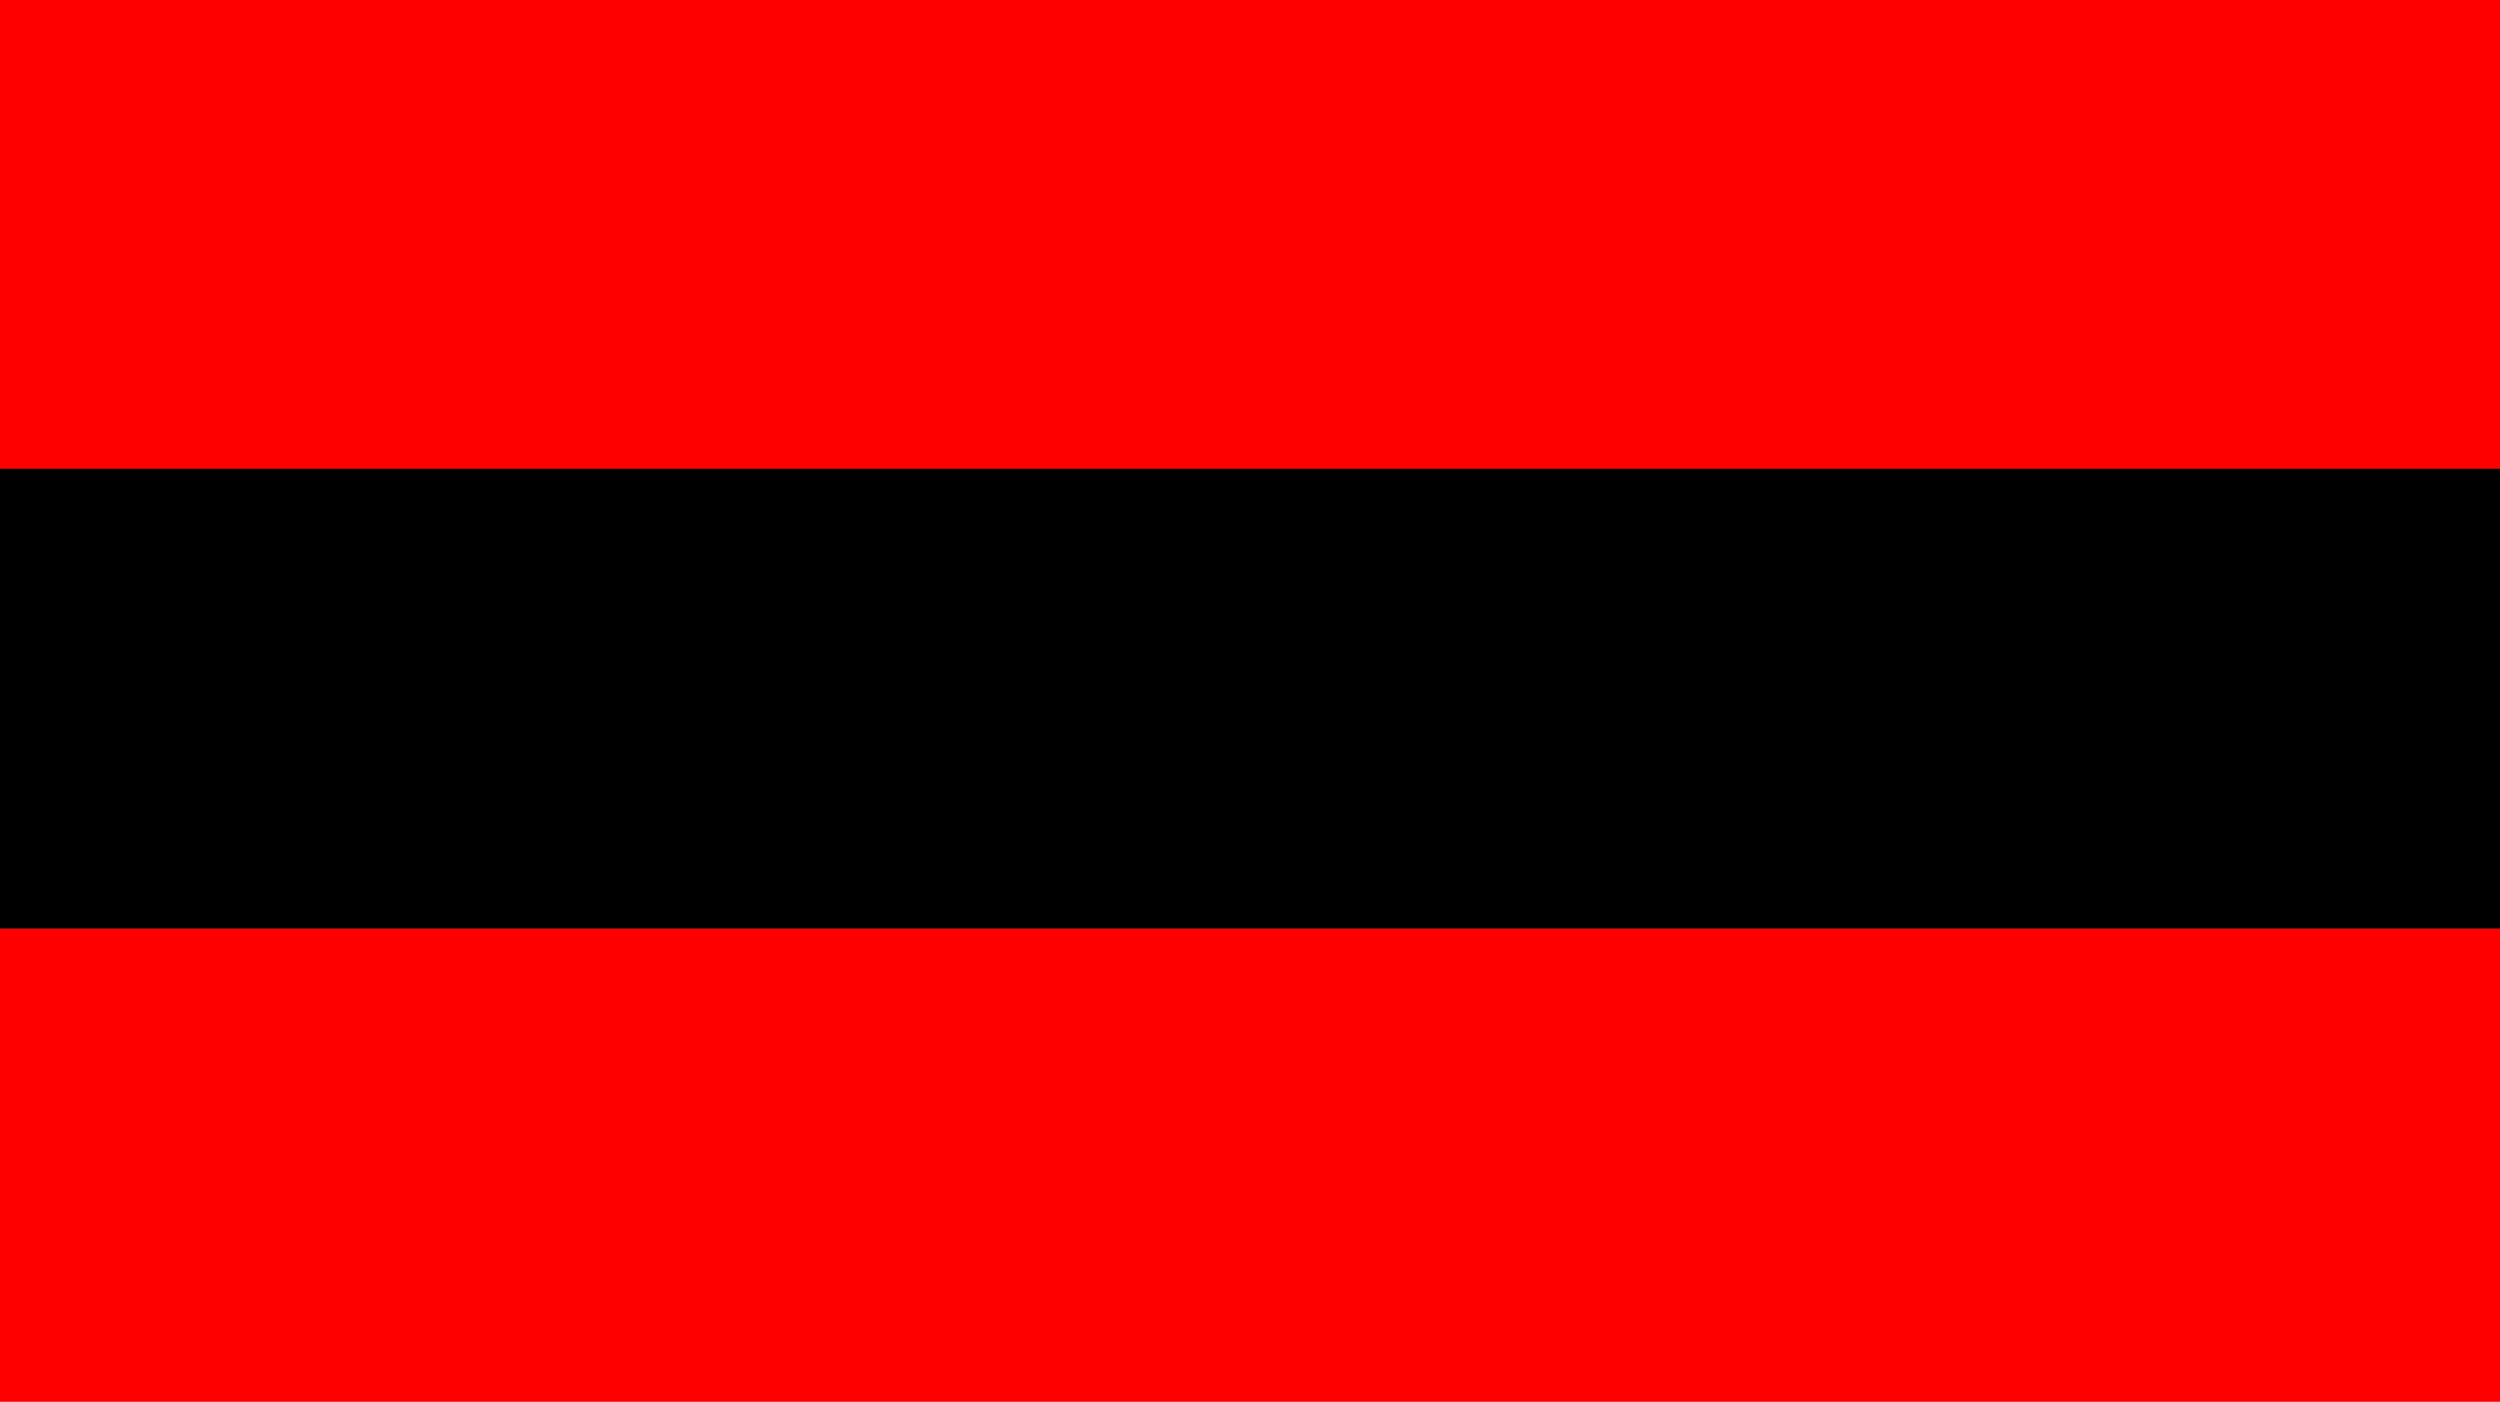
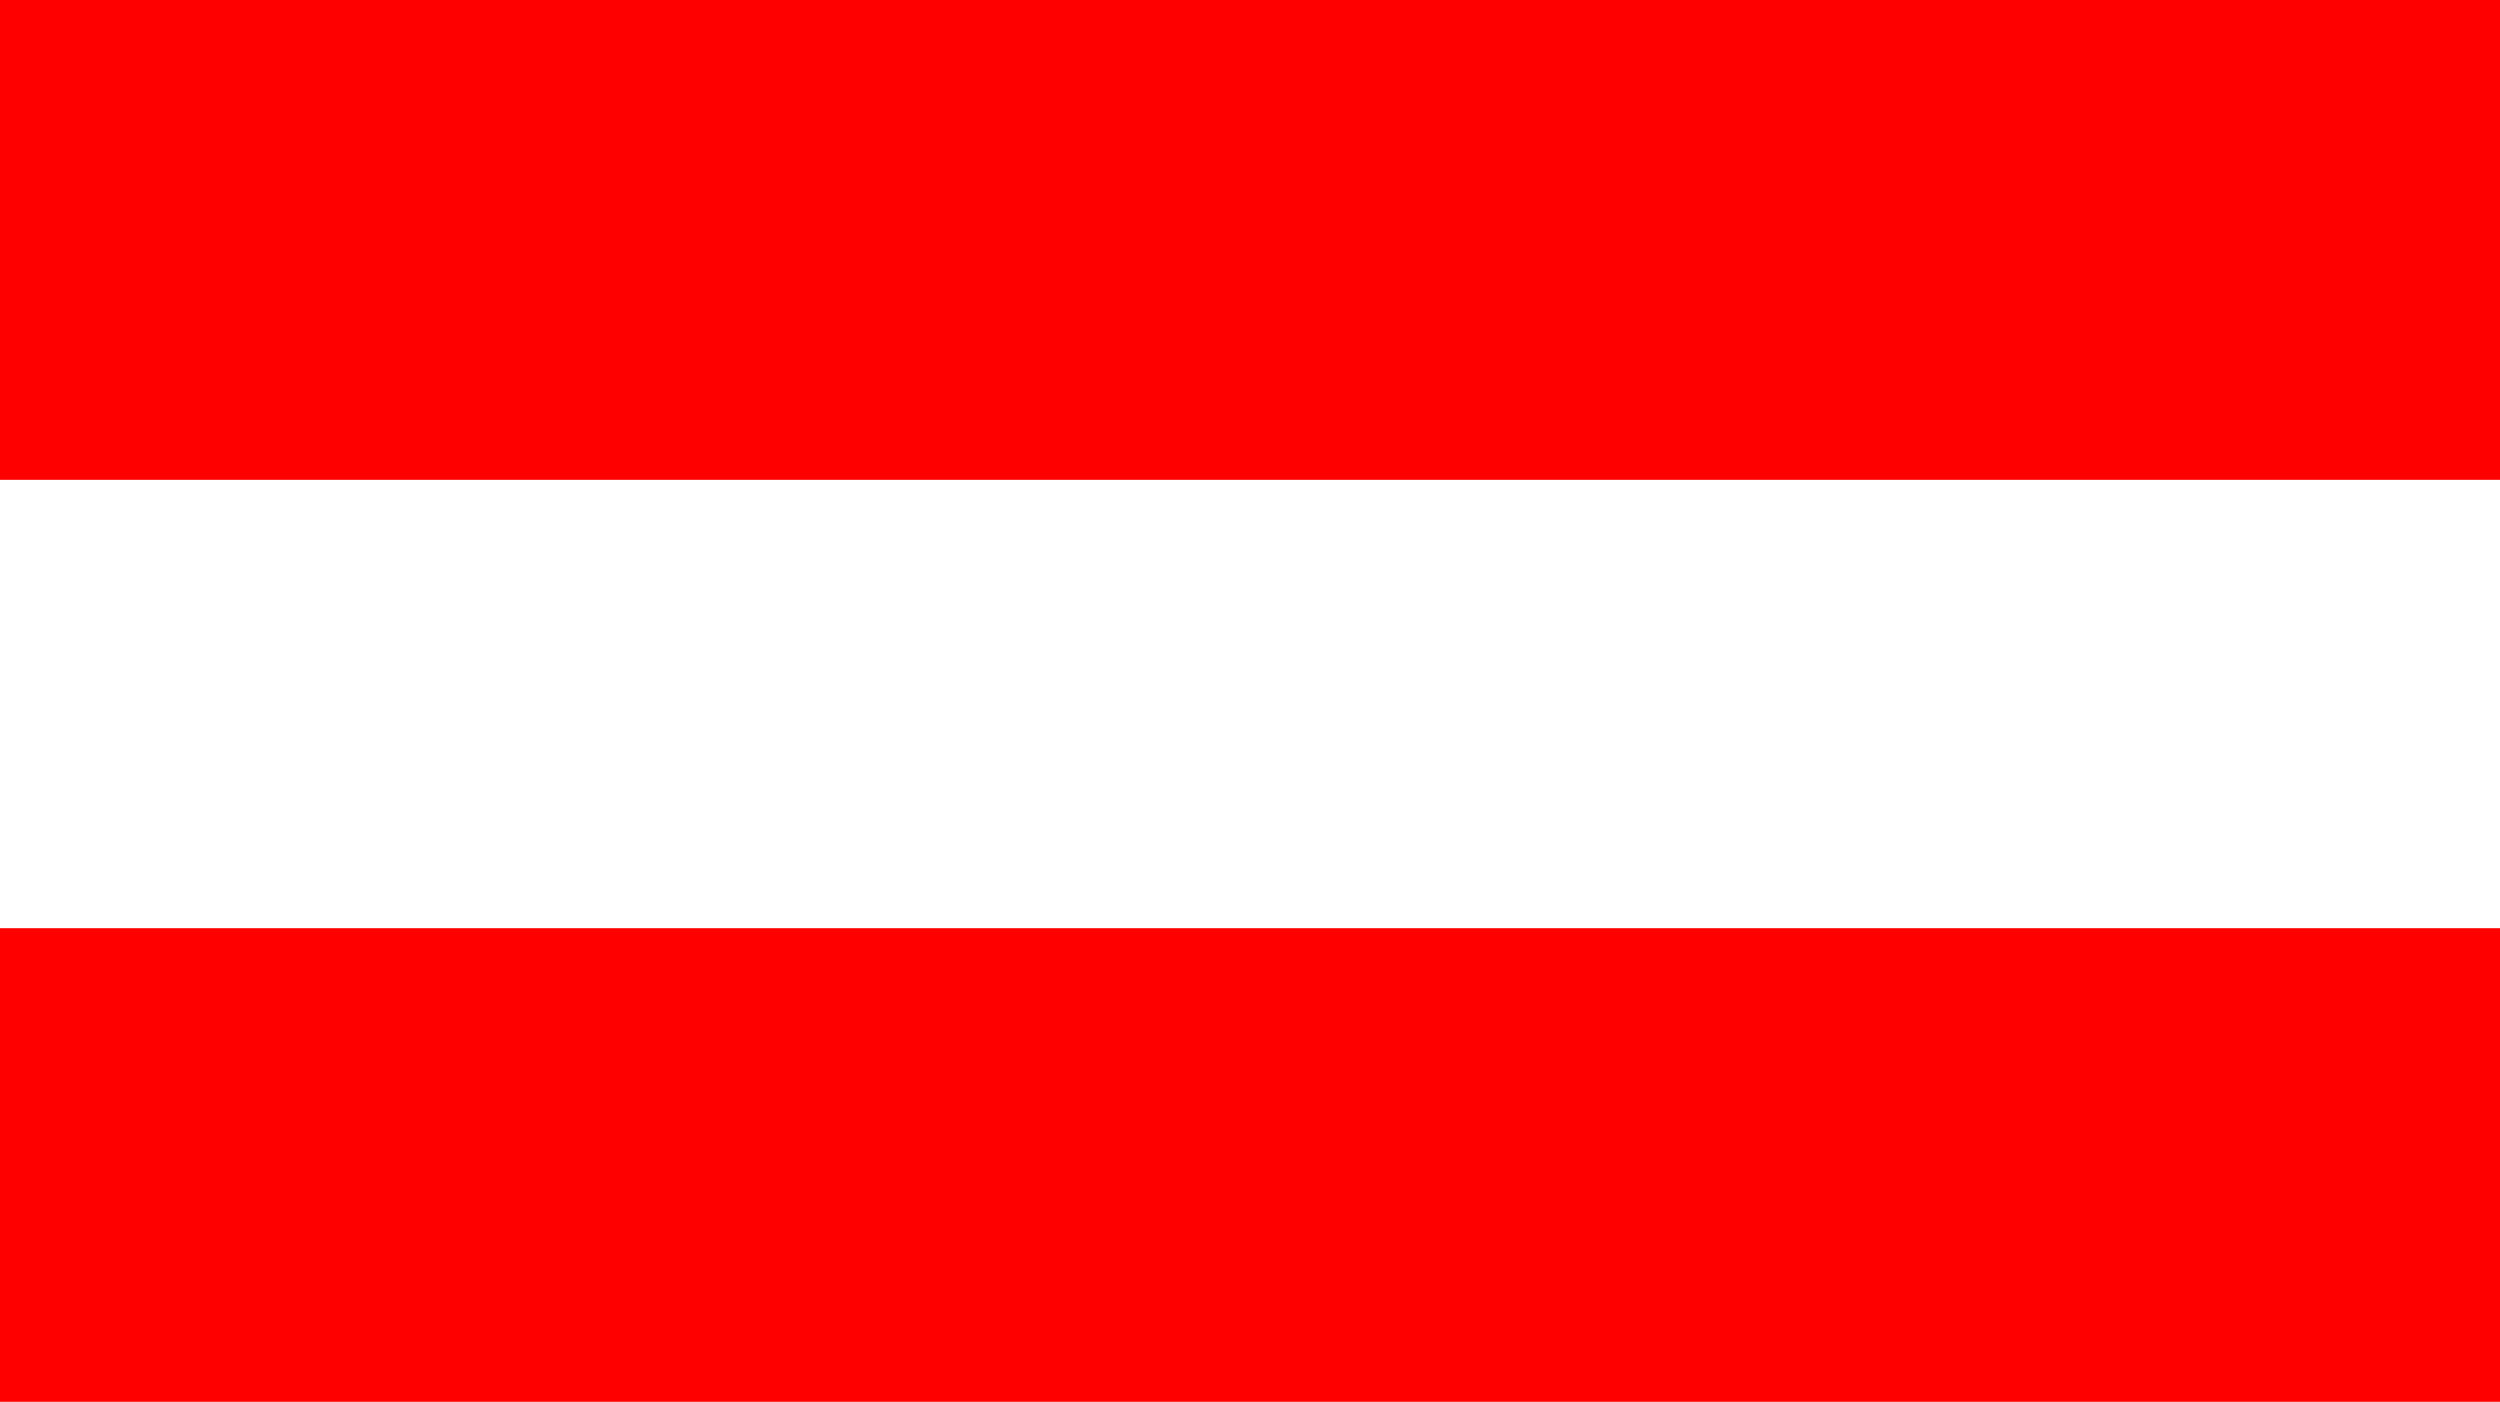
<svg xmlns="http://www.w3.org/2000/svg" version="1.1" width="280" height="157" id="svg2">
  <defs id="defs4" />
  <g transform="translate(0,-895.362)" id="layer1">
    <rect width="280" height="53.039" x="0" y="-1052.362" transform="scale(1,-1)" id="rect3002" style="fill:#fe0000;fill-opacity:1;stroke:none" />
    <rect width="280" height="53.74" x="0" y="-949.102" transform="scale(1,-1)" id="rect2998" style="fill:#fe0000;fill-opacity:1;stroke:none" />
-     <rect width="280" height="51.504" x="0" y="-999.367" transform="scale(1,-1)" id="rect3000" style="fill:#000000;fill-opacity:1;stroke:none" />
  </g>
</svg>